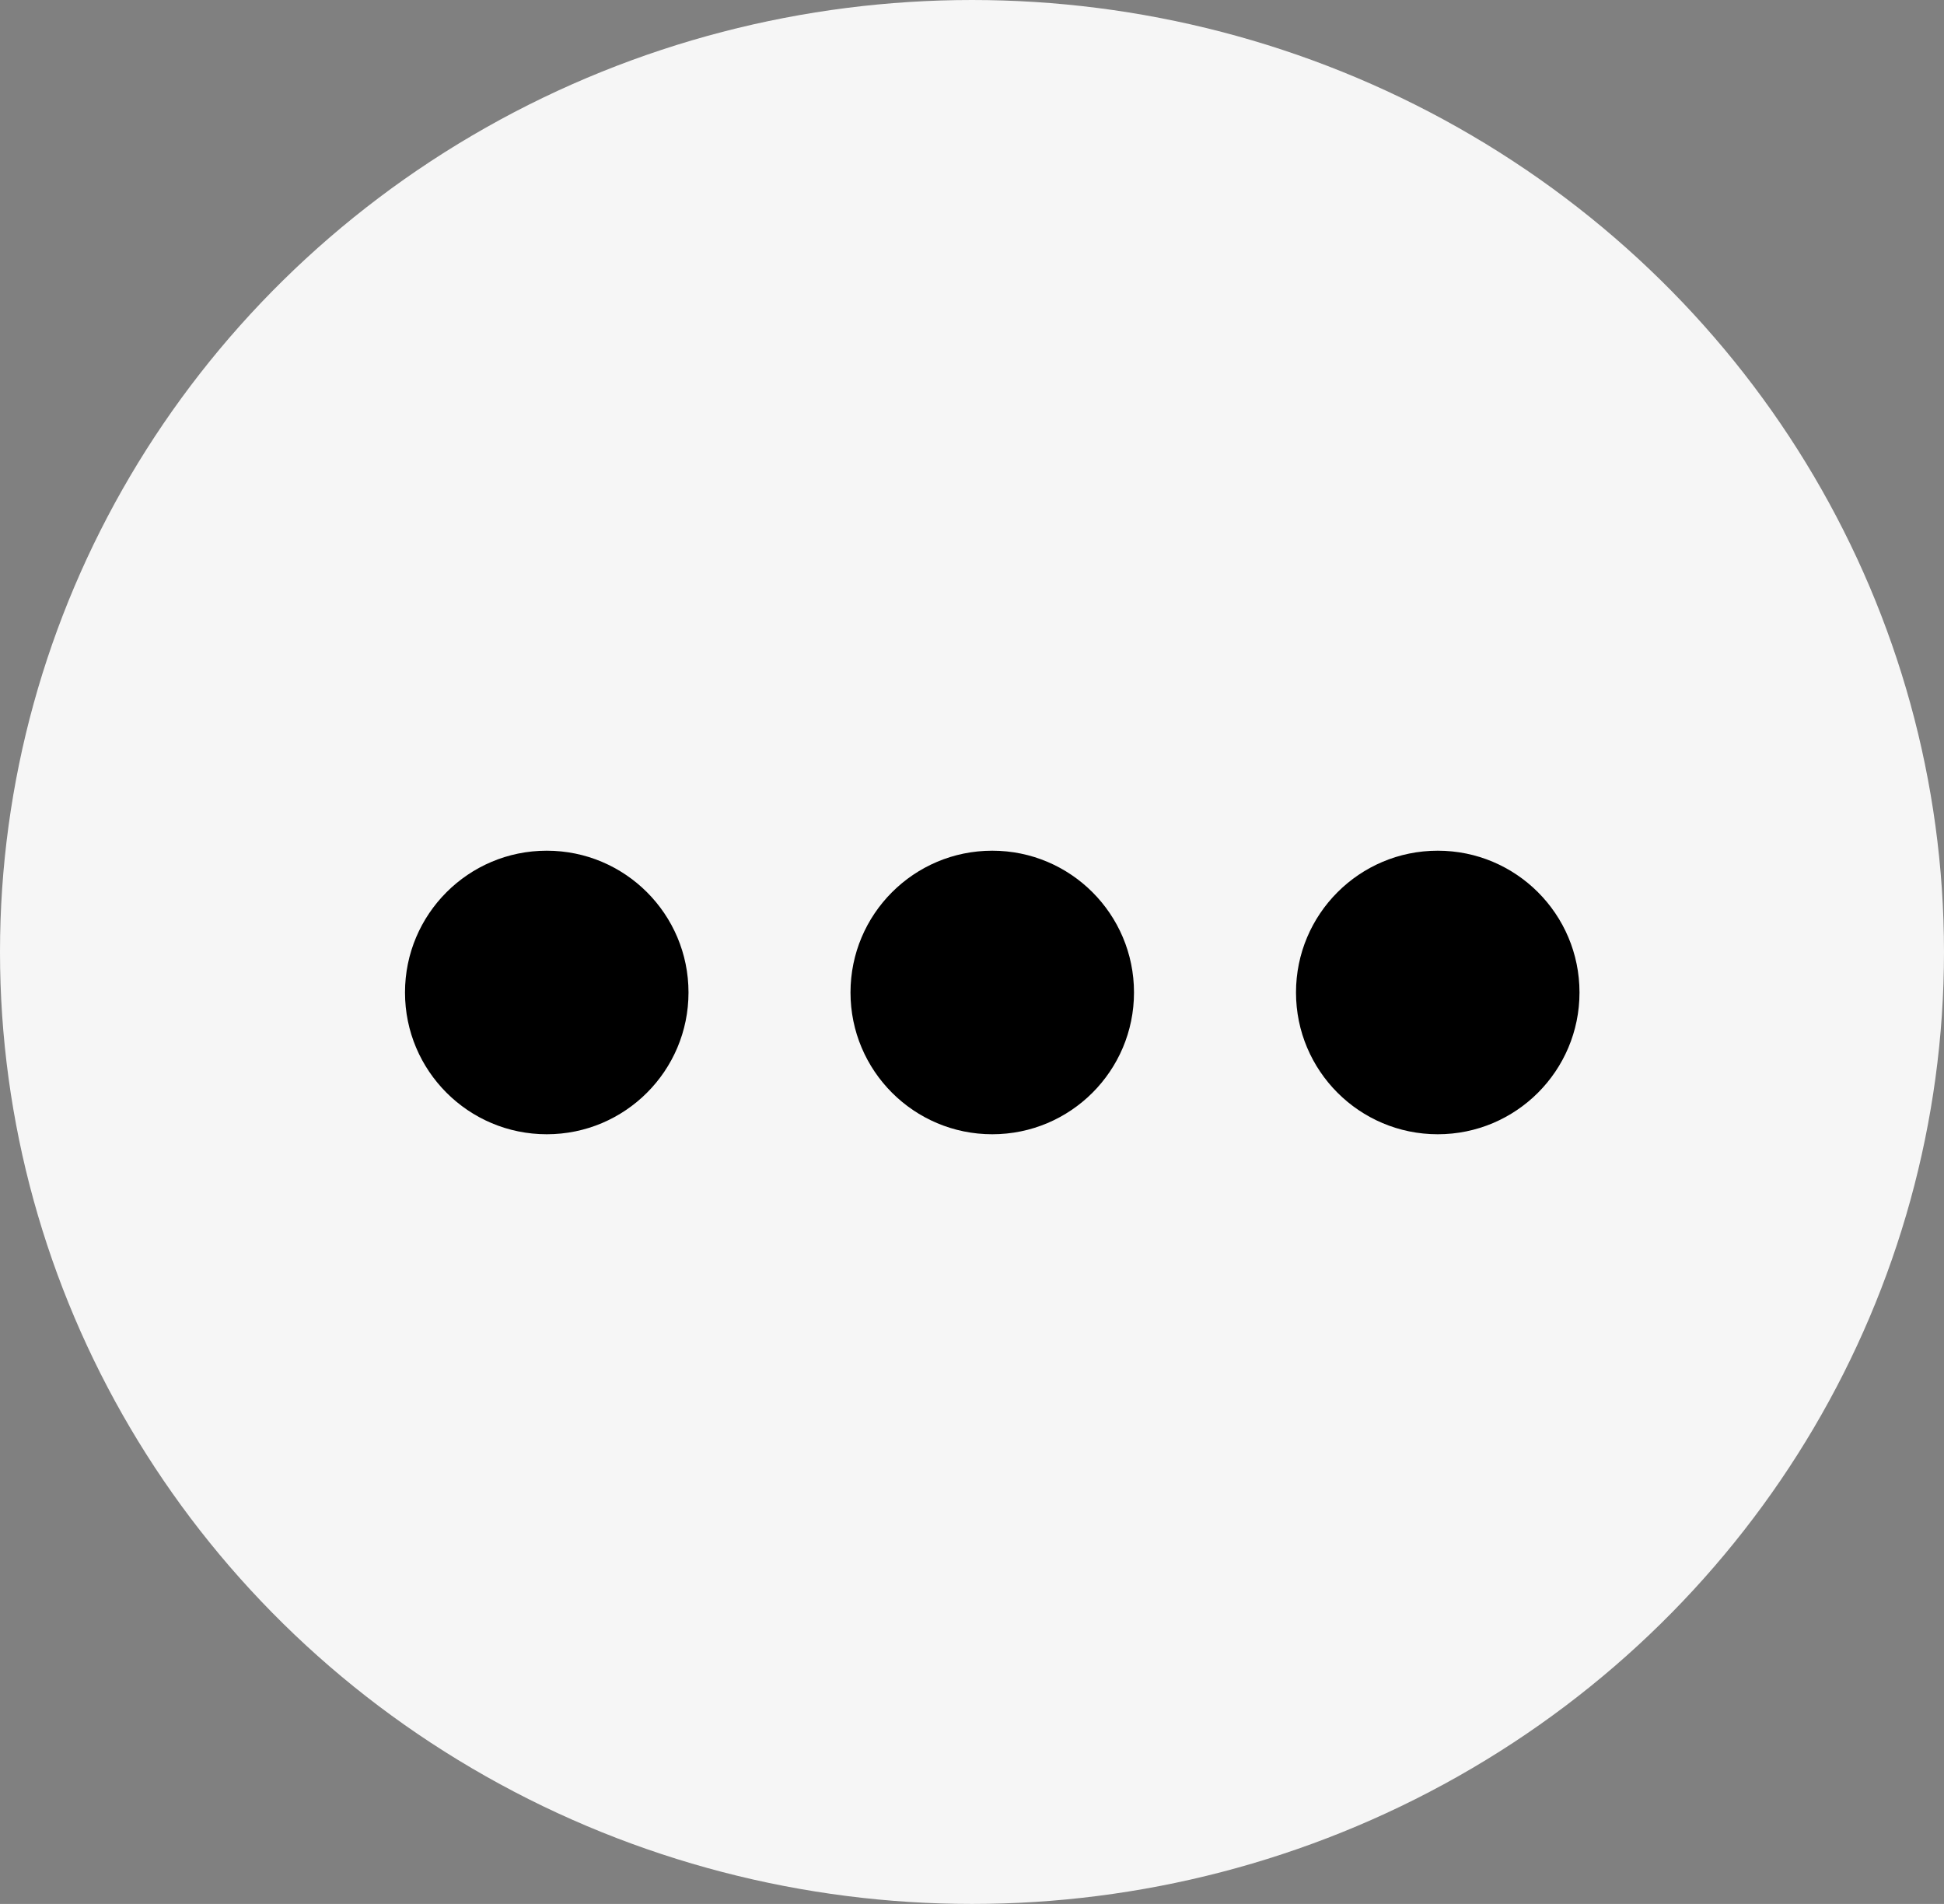
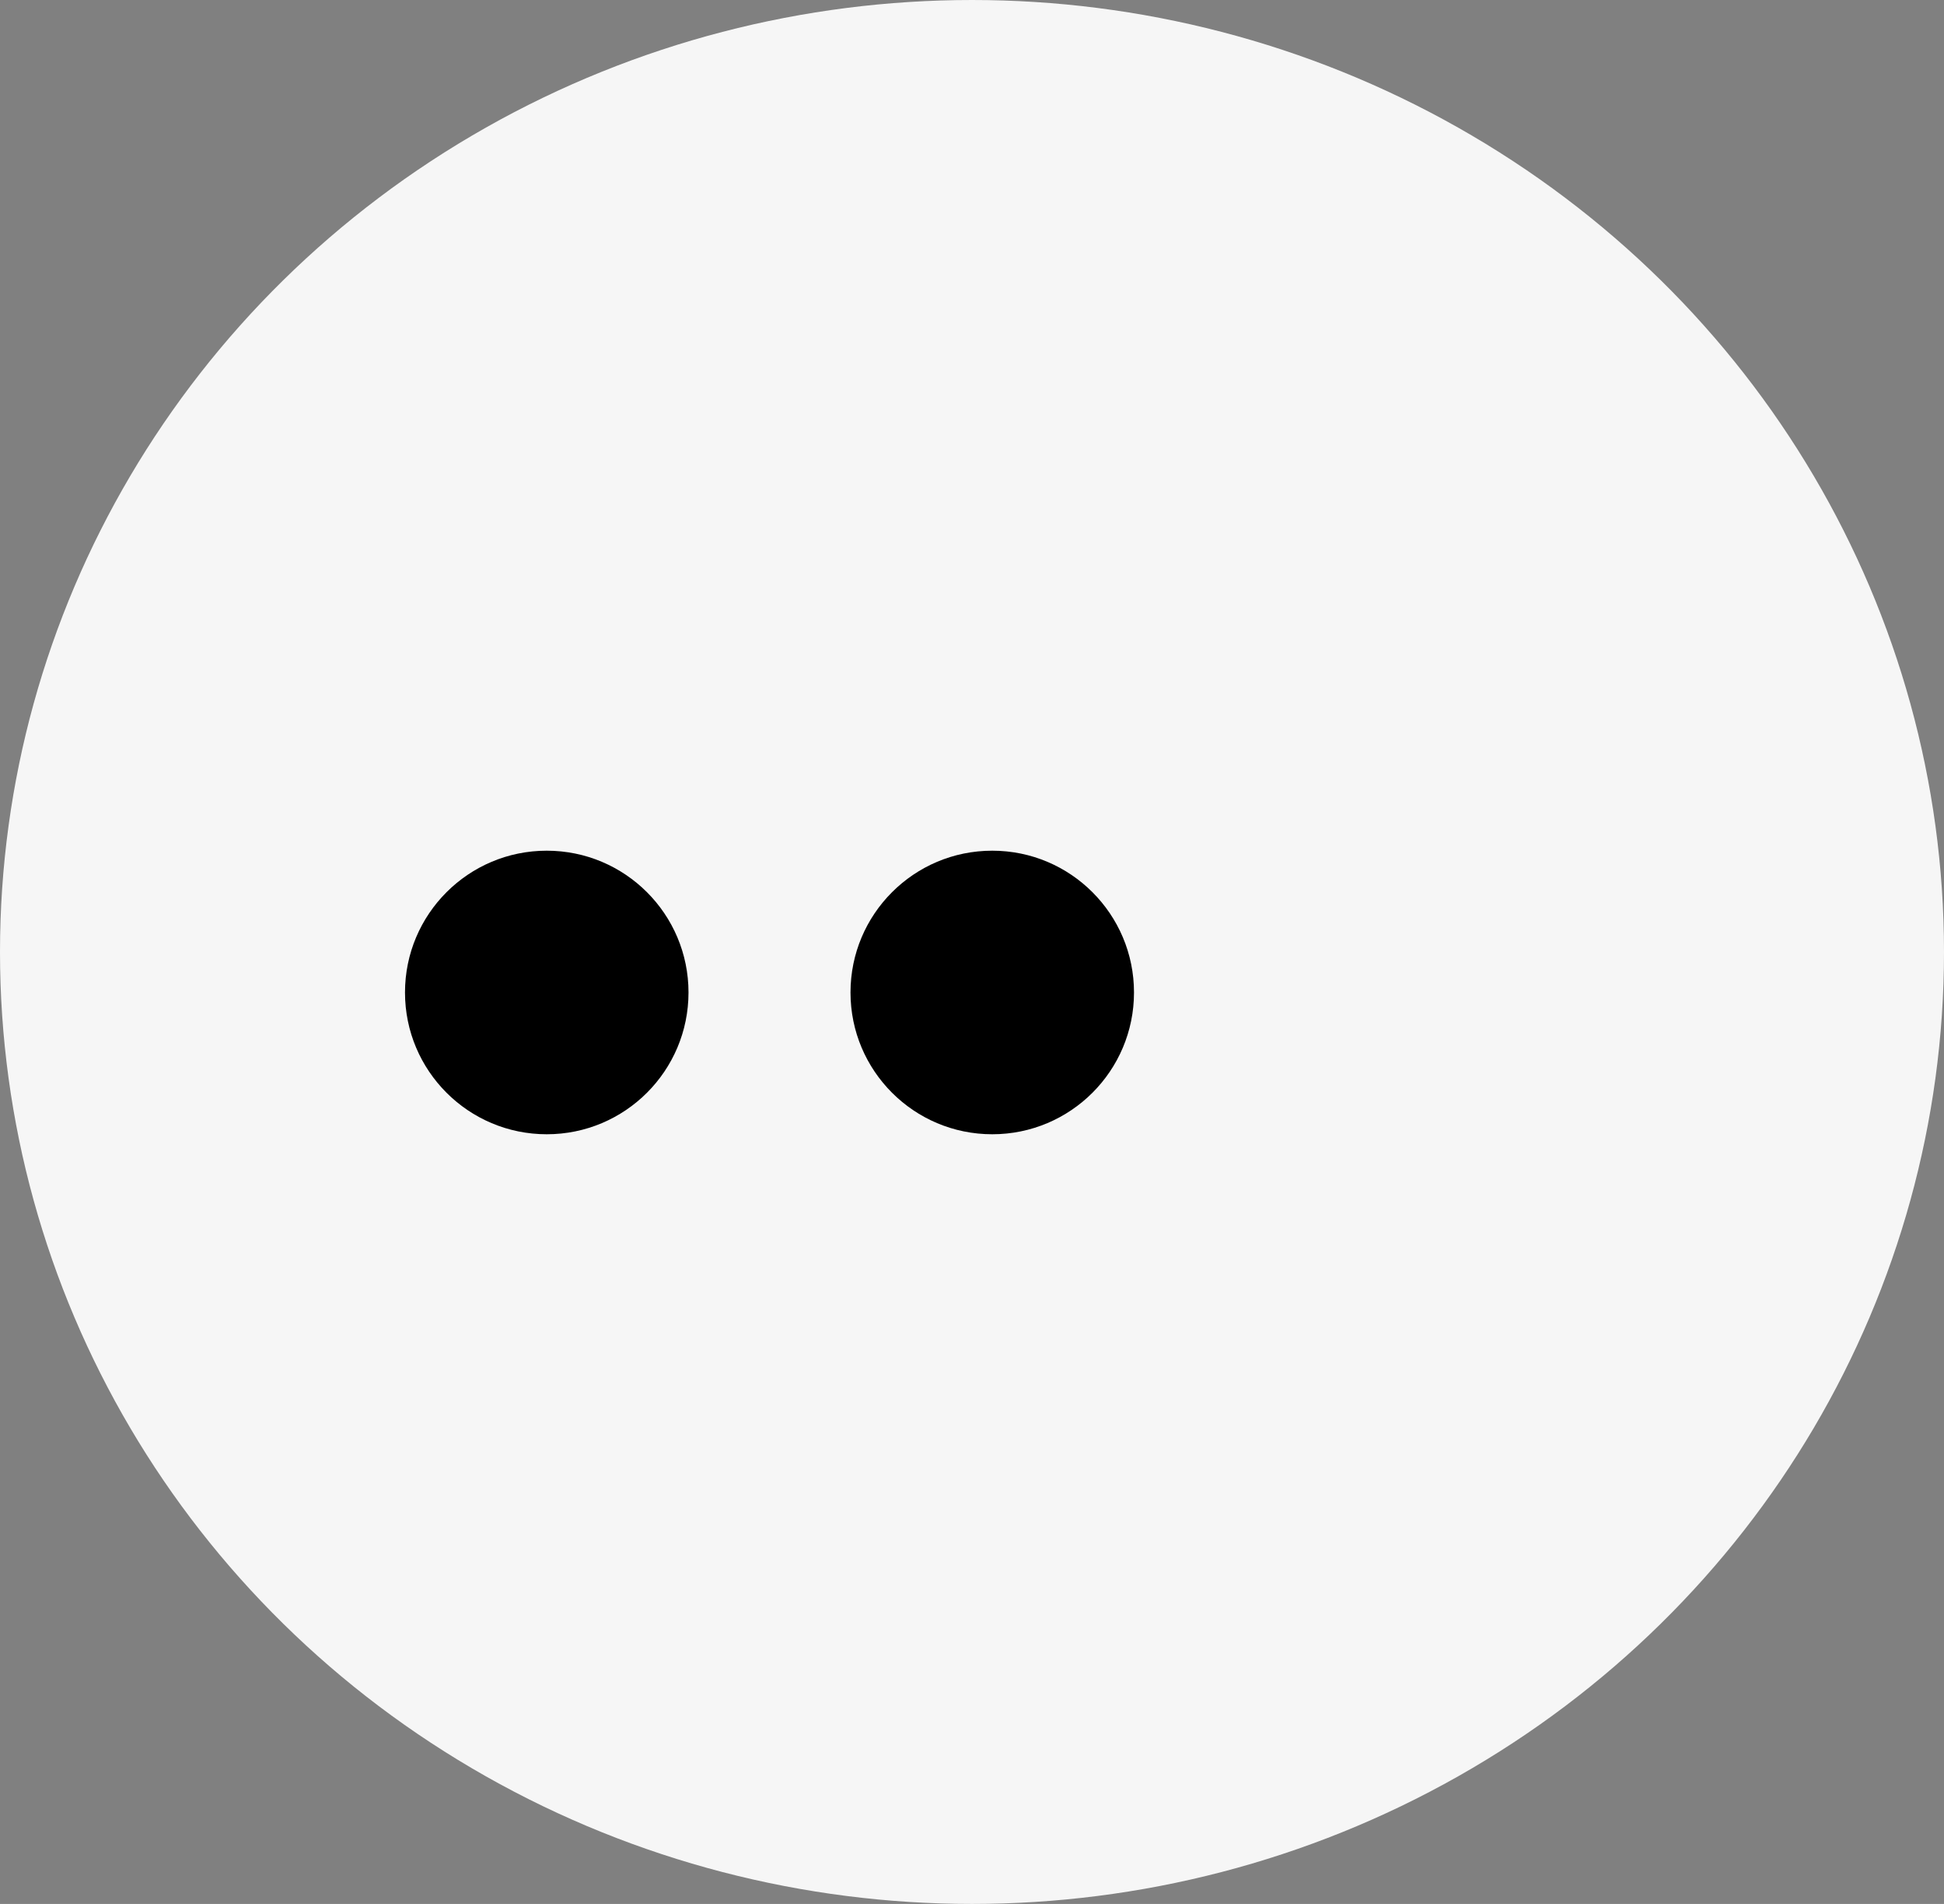
<svg xmlns="http://www.w3.org/2000/svg" width="48" height="47" viewBox="0 0 48 47" fill="none">
  <rect x="0" y="0" width="48" height="47" fill="#808080" stroke="none" />
  <ellipse cx="24" cy="23.5" rx="24" ry="23.5" fill="#F6F6F6" />
  <circle cx="13.5" cy="24.5" r="3.5" fill="black" />
  <circle cx="24.5" cy="24.5" r="3.5" fill="black" />
-   <circle cx="35.5" cy="24.5" r="3.5" fill="black" />
</svg>